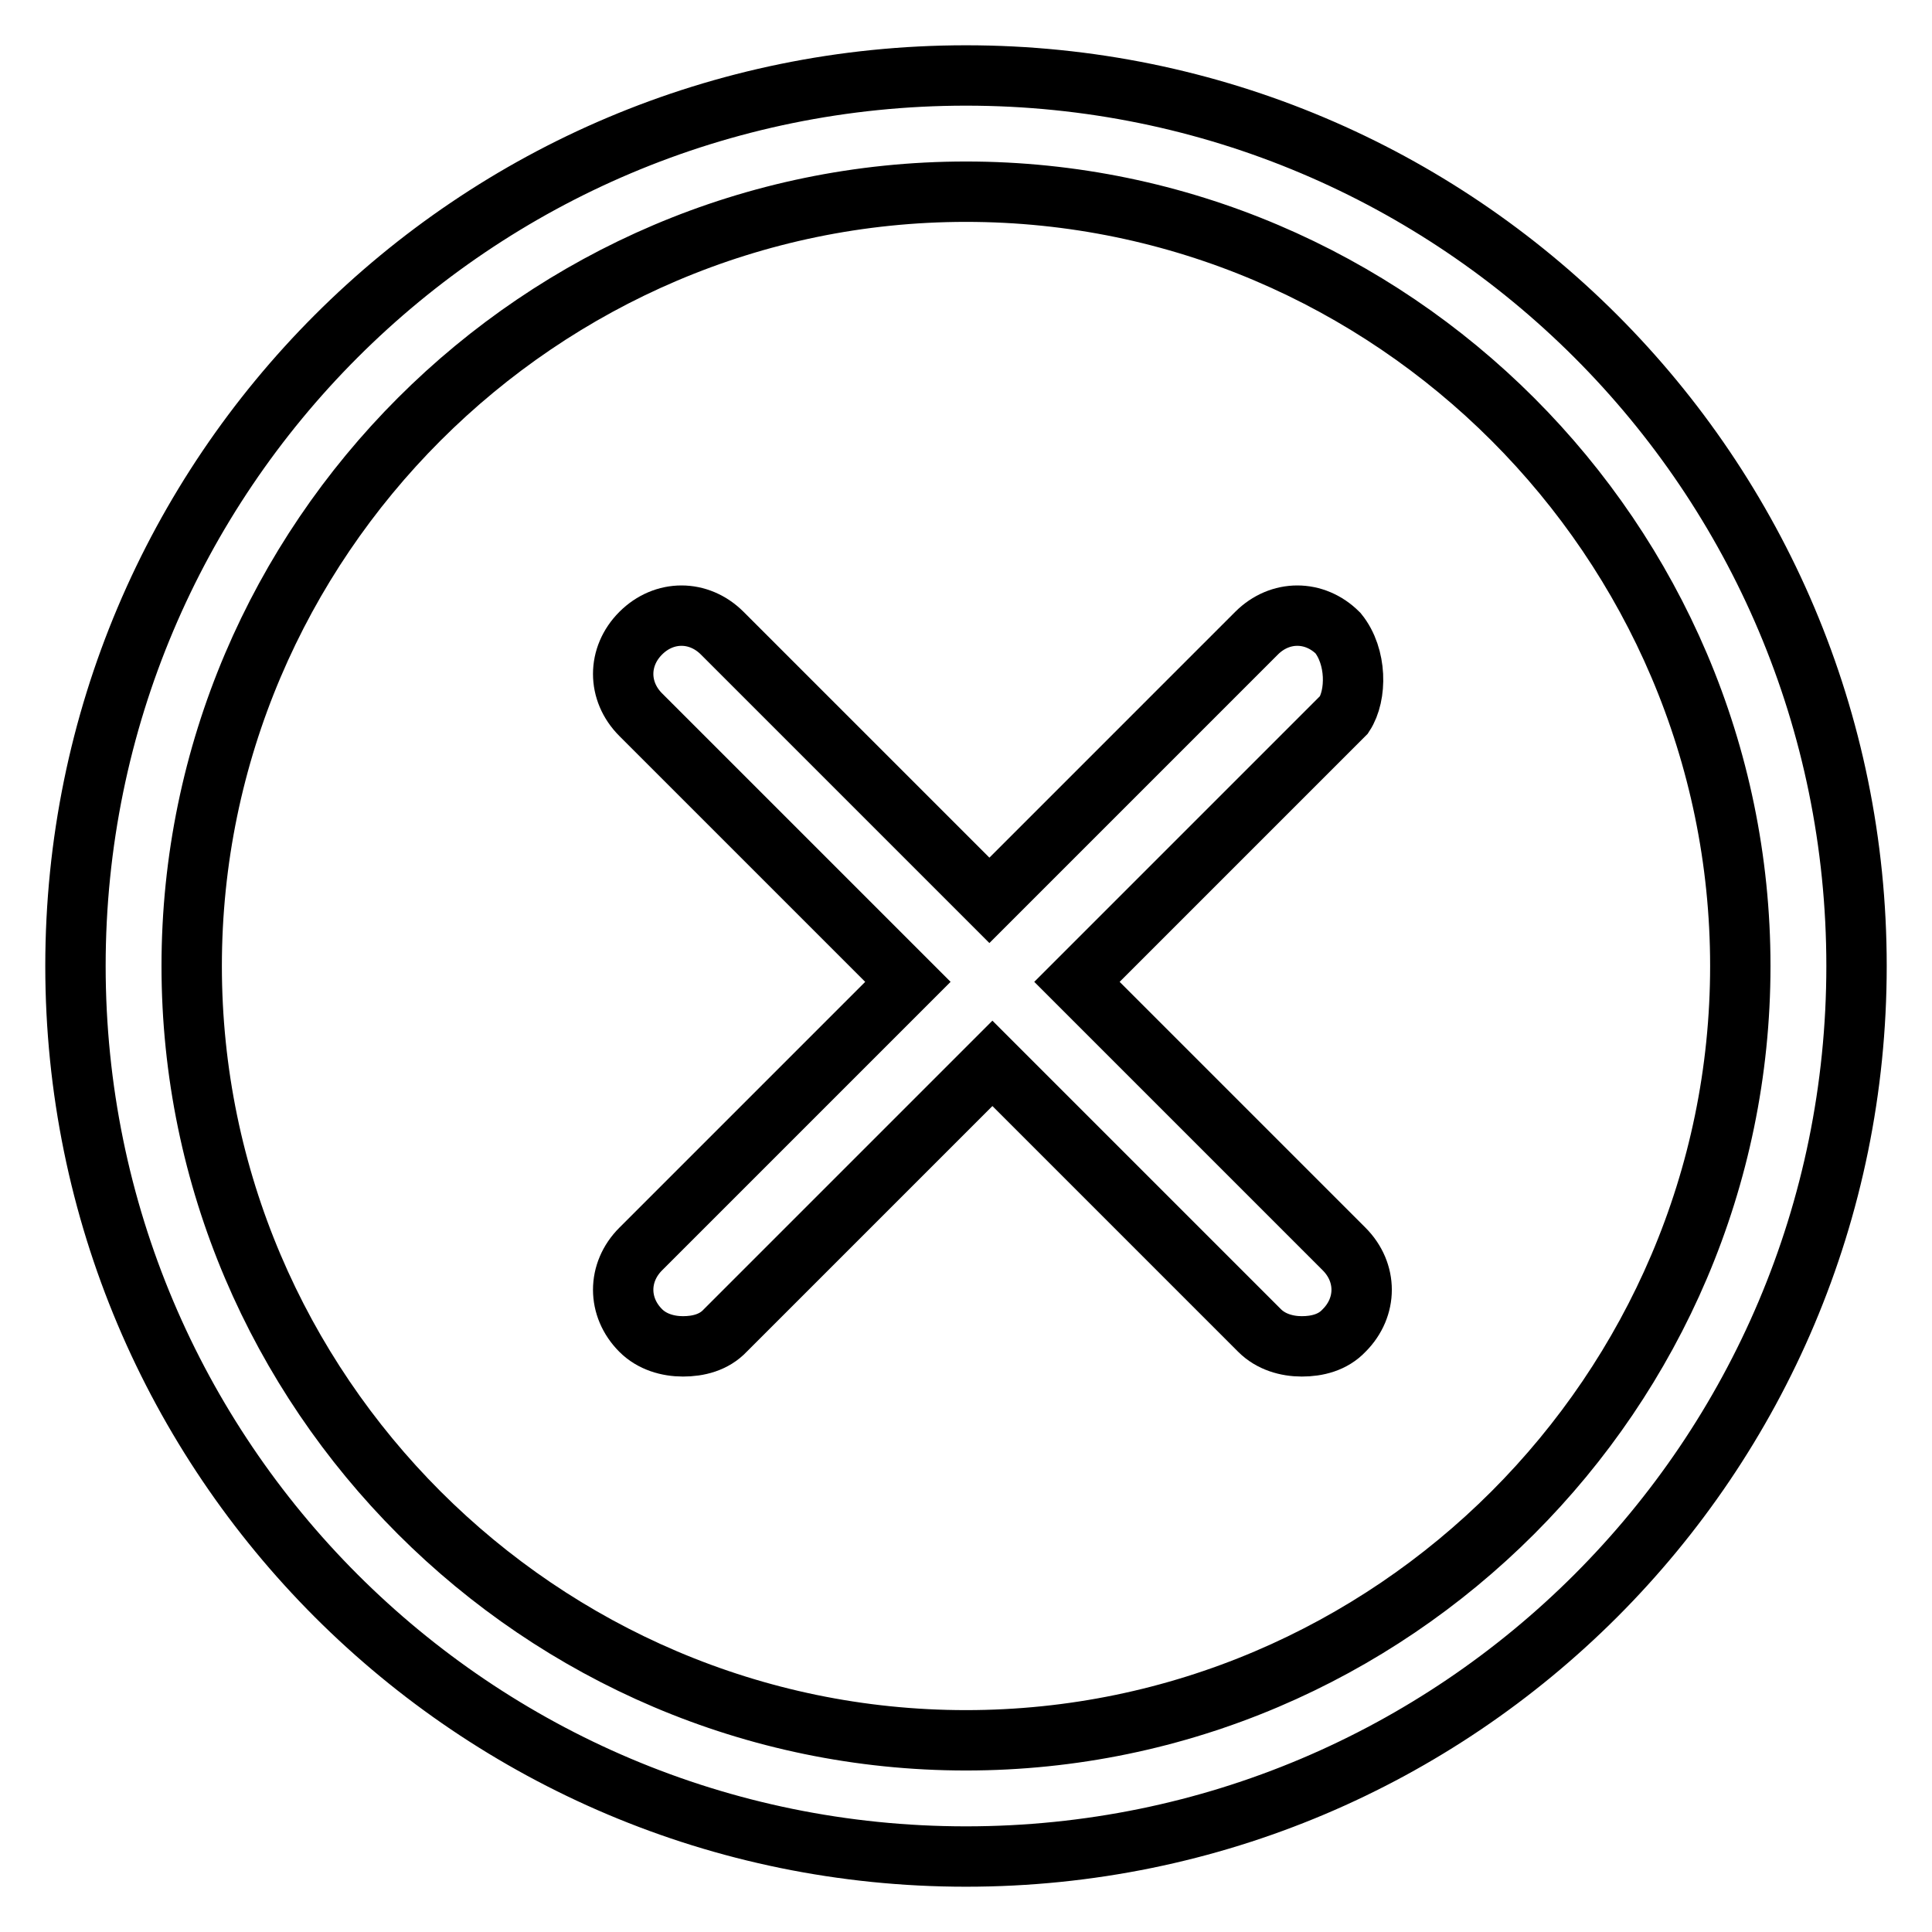
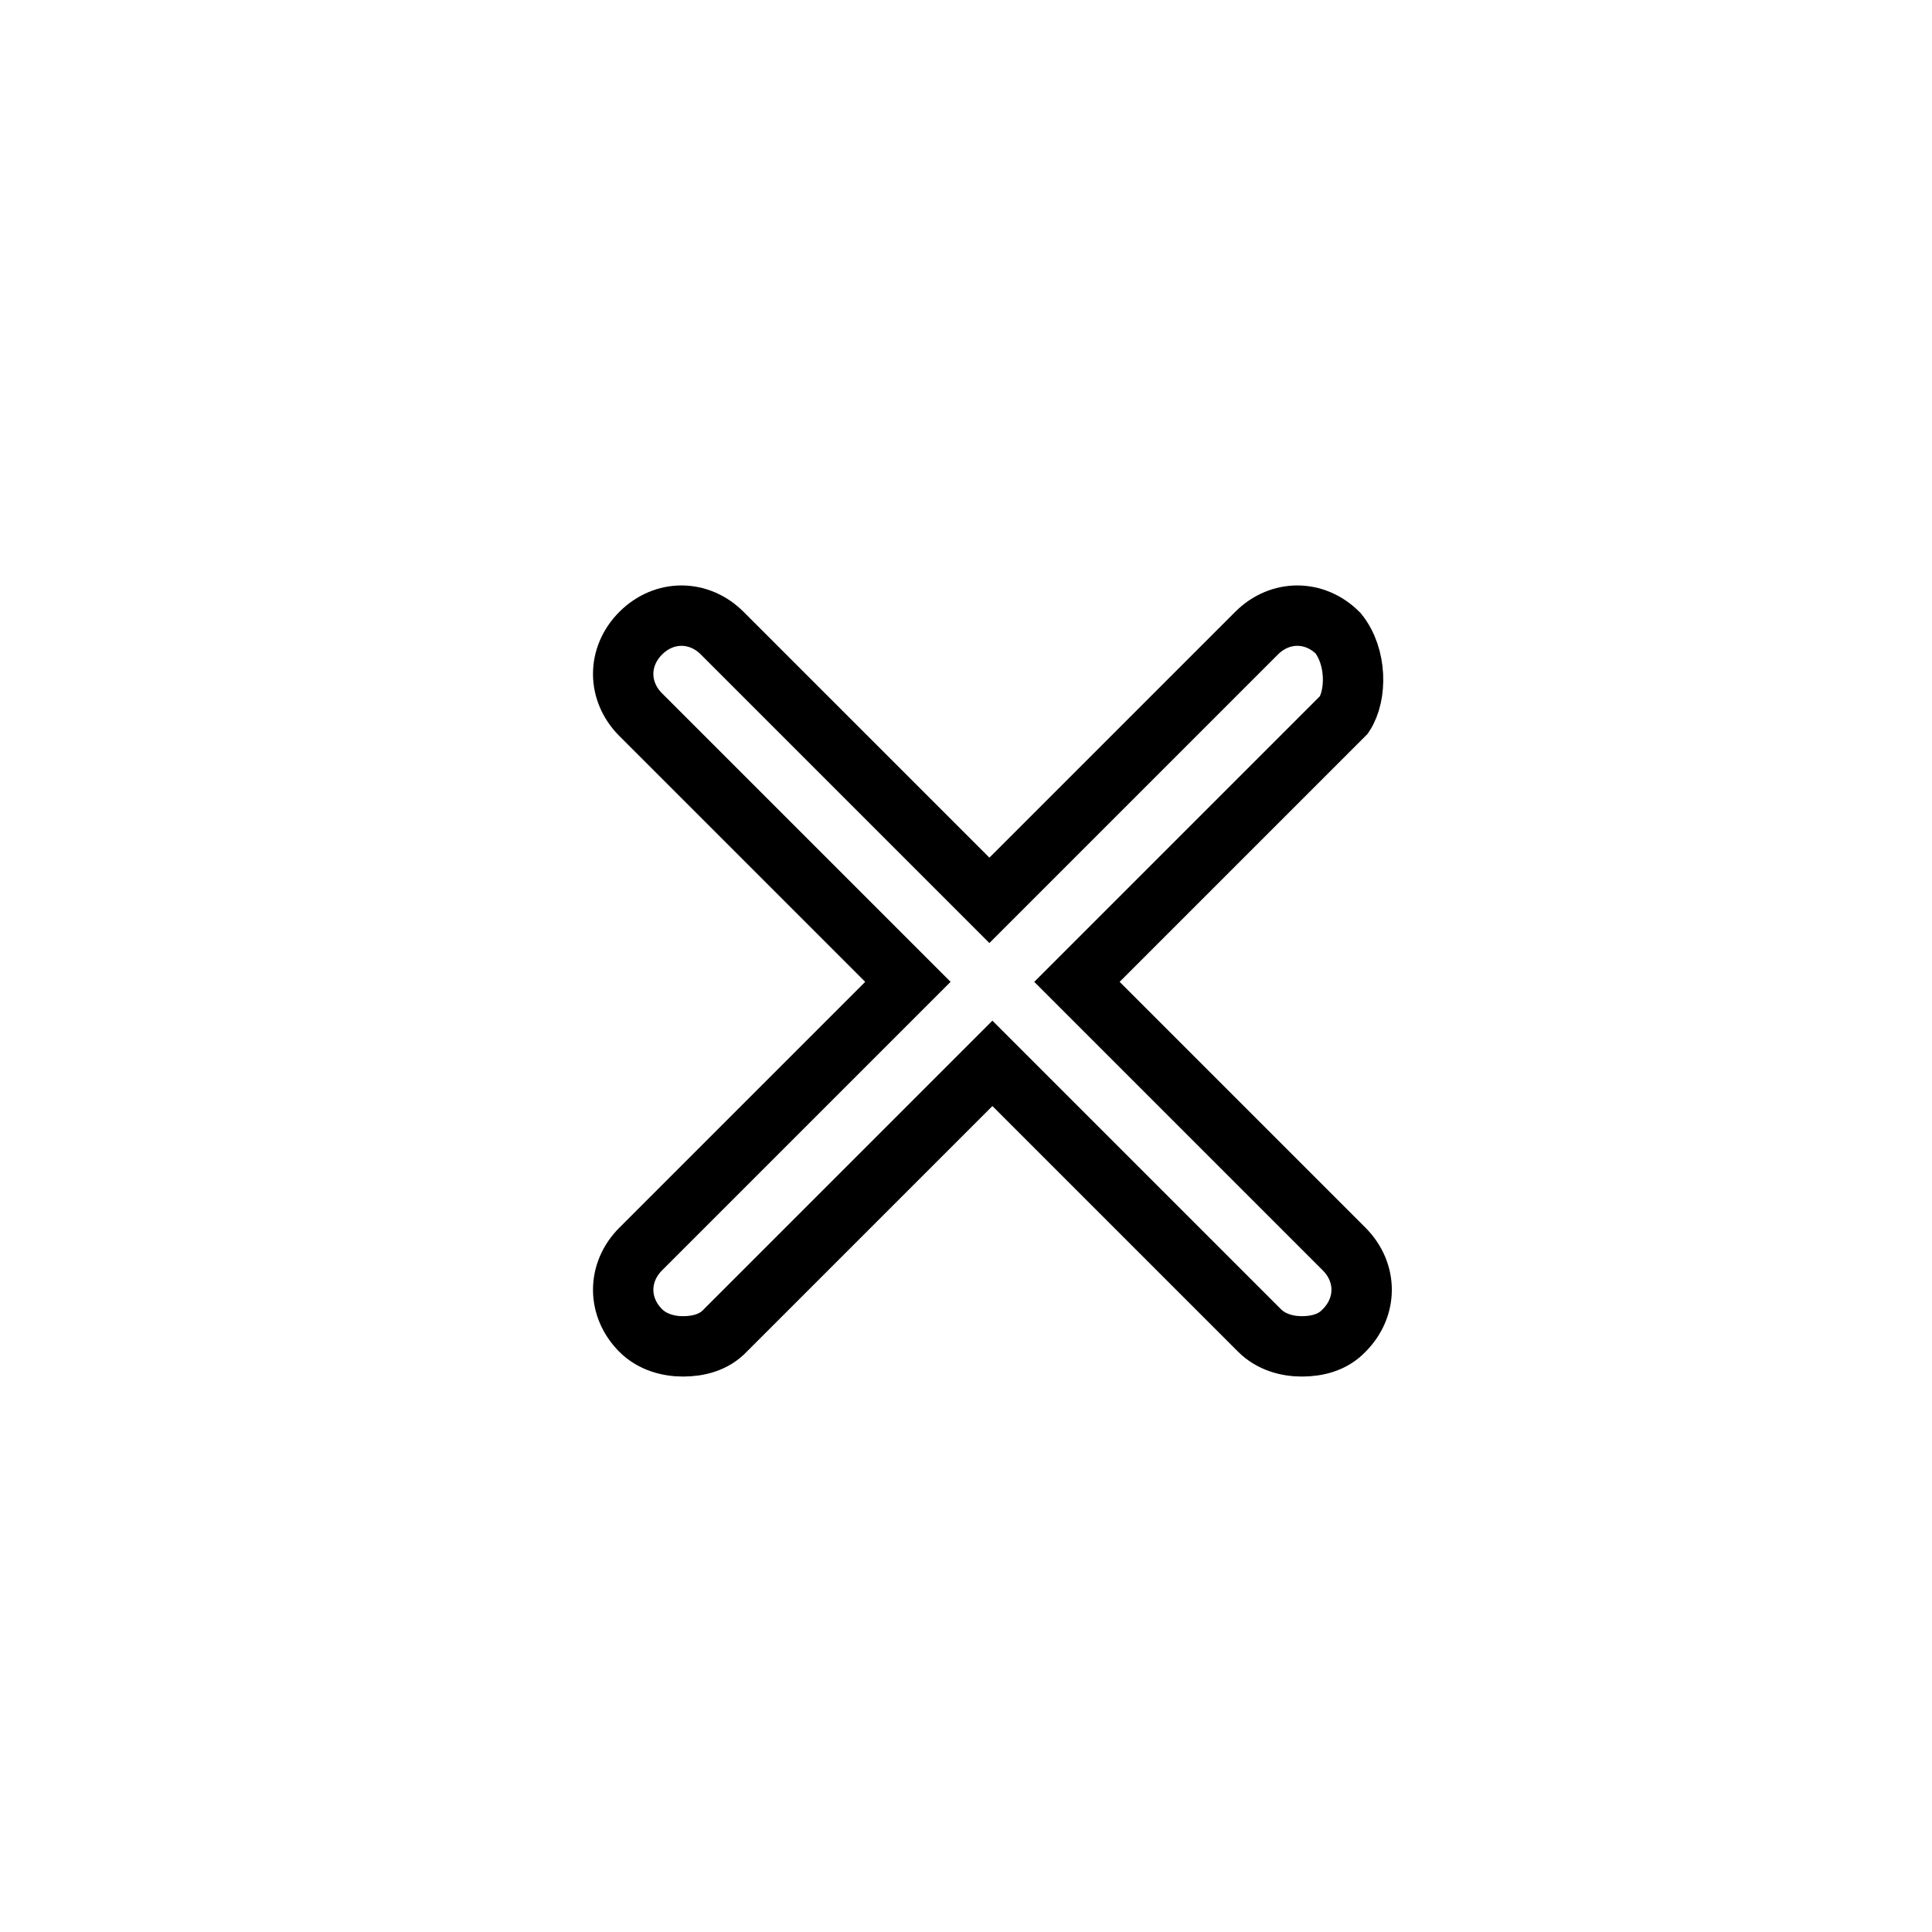
<svg xmlns="http://www.w3.org/2000/svg" version="1.1" x="0px" y="0px" viewBox="0 0 256 256" enable-background="new 0 0 256 256" xml:space="preserve">
  <g>
-     <path stroke-width="8" fill-opacity="0" stroke="#000000" d="M128,10C62.8,10,10,62.8,10,128c0,65.2,52.8,118,118,118c65.2,0,118-52.8,118-118C246,62.8,193.2,10,128,10 z M128,230.6c-56.4,0-102.6-46.2-102.6-102.6C25.4,71.6,71.6,25.4,128,25.4c56.4,0,102.6,46.2,102.6,102.6 C230.6,184.4,184.4,230.6,128,230.6z" />
    <path stroke-width="8" fill-opacity="0" stroke="#000000" d="M177.3,83.9c-3.1-3.1-7.7-3.1-10.8,0l-35.4,35.4L95.7,83.9c-3.1-3.1-7.7-3.1-10.8,0s-3.1,7.7,0,10.8 l35.4,35.4l-35.4,35.4c-3.1,3.1-3.1,7.7,0,10.8c1.5,1.5,3.6,2.1,5.6,2.1s4.1-0.5,5.6-2.1l35.4-35.4l35.4,35.4 c1.5,1.5,3.6,2.1,5.6,2.1s4.1-0.5,5.6-2.1c3.1-3.1,3.1-7.7,0-10.8l-35.4-35.4l35.4-35.4C179.8,92.1,179.8,87,177.3,83.9L177.3,83.9 z" />
  </g>
</svg>